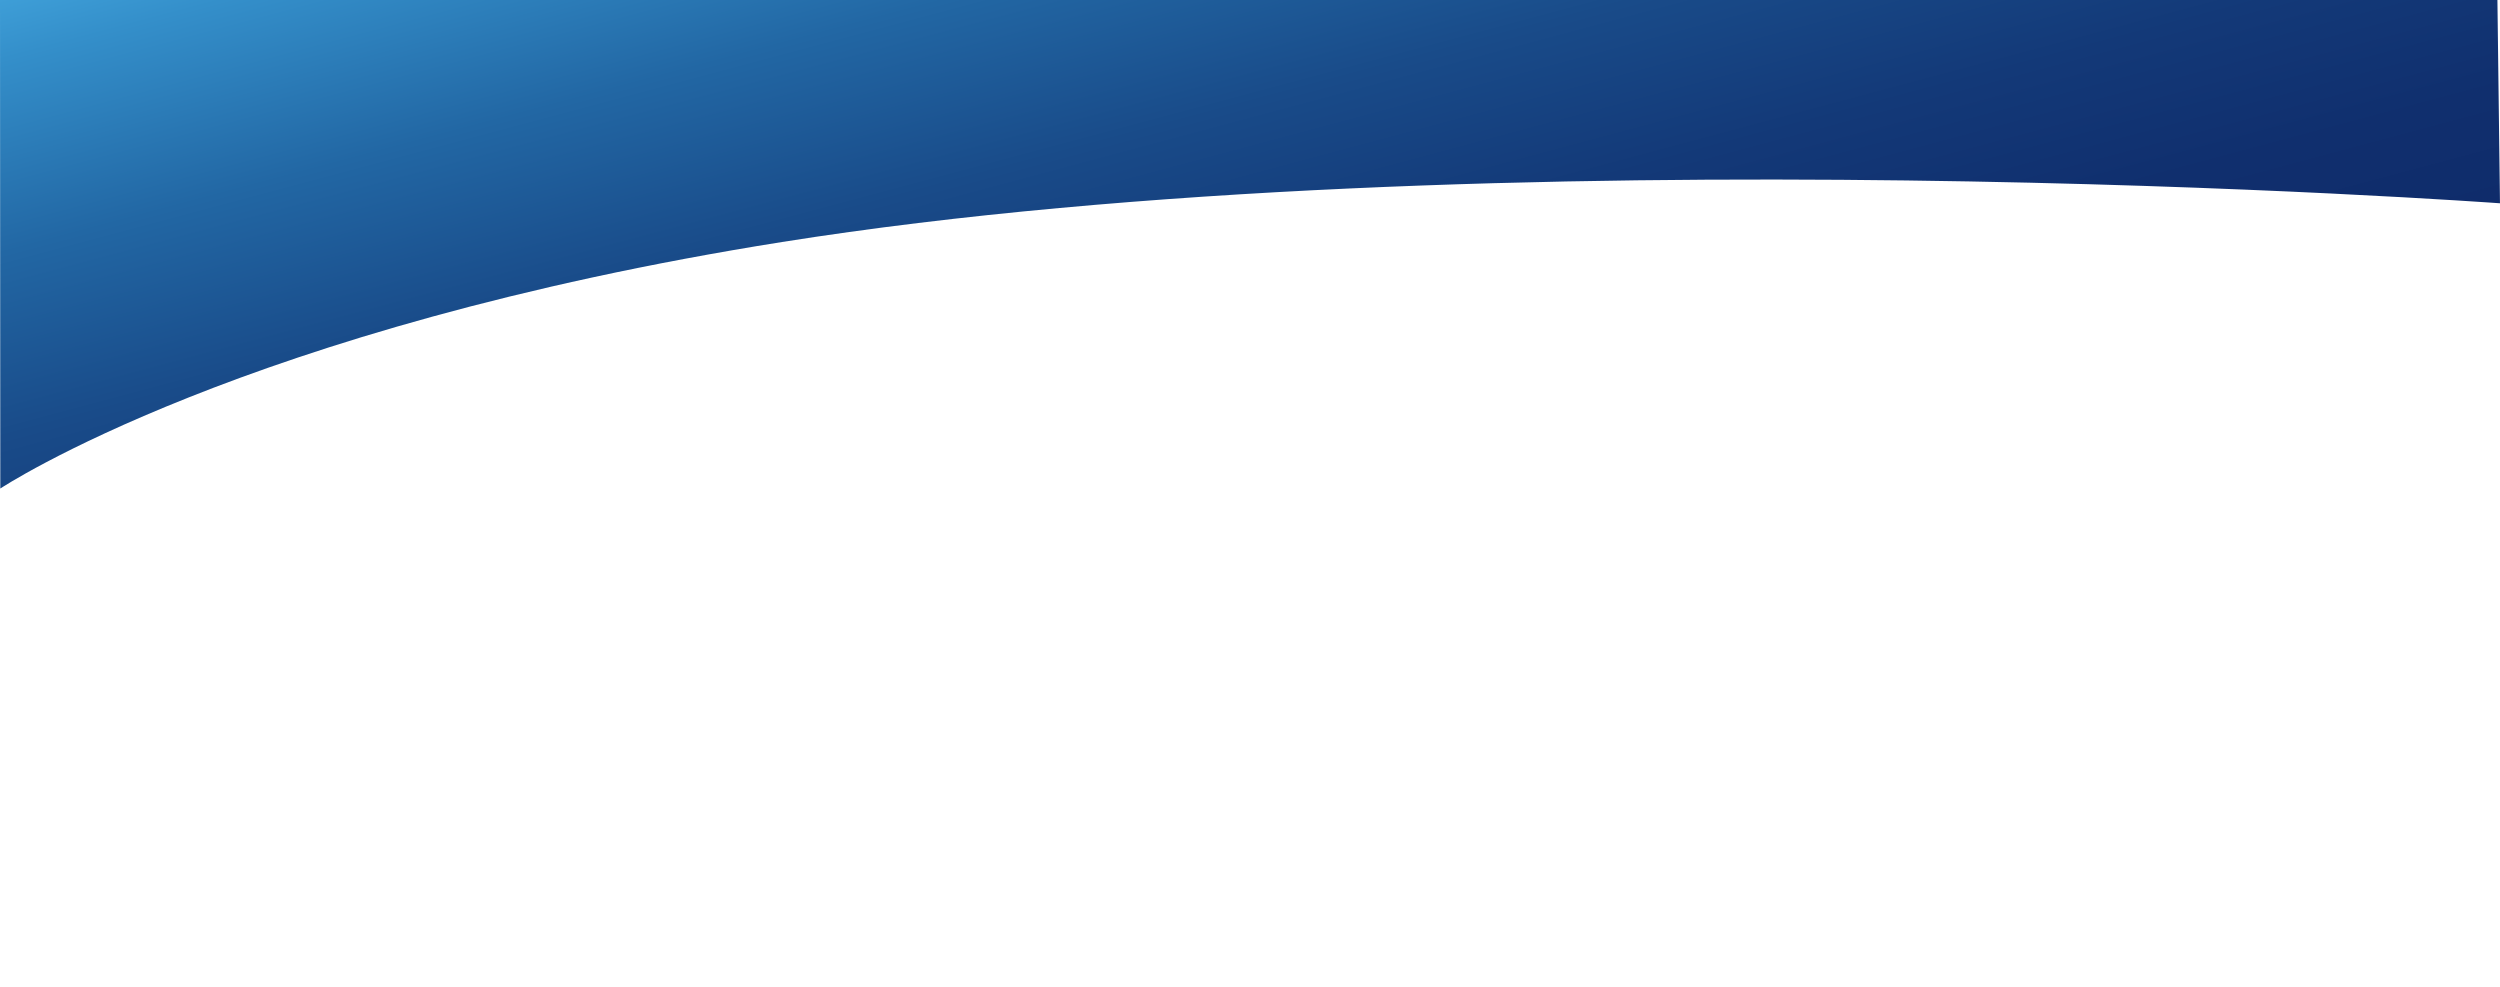
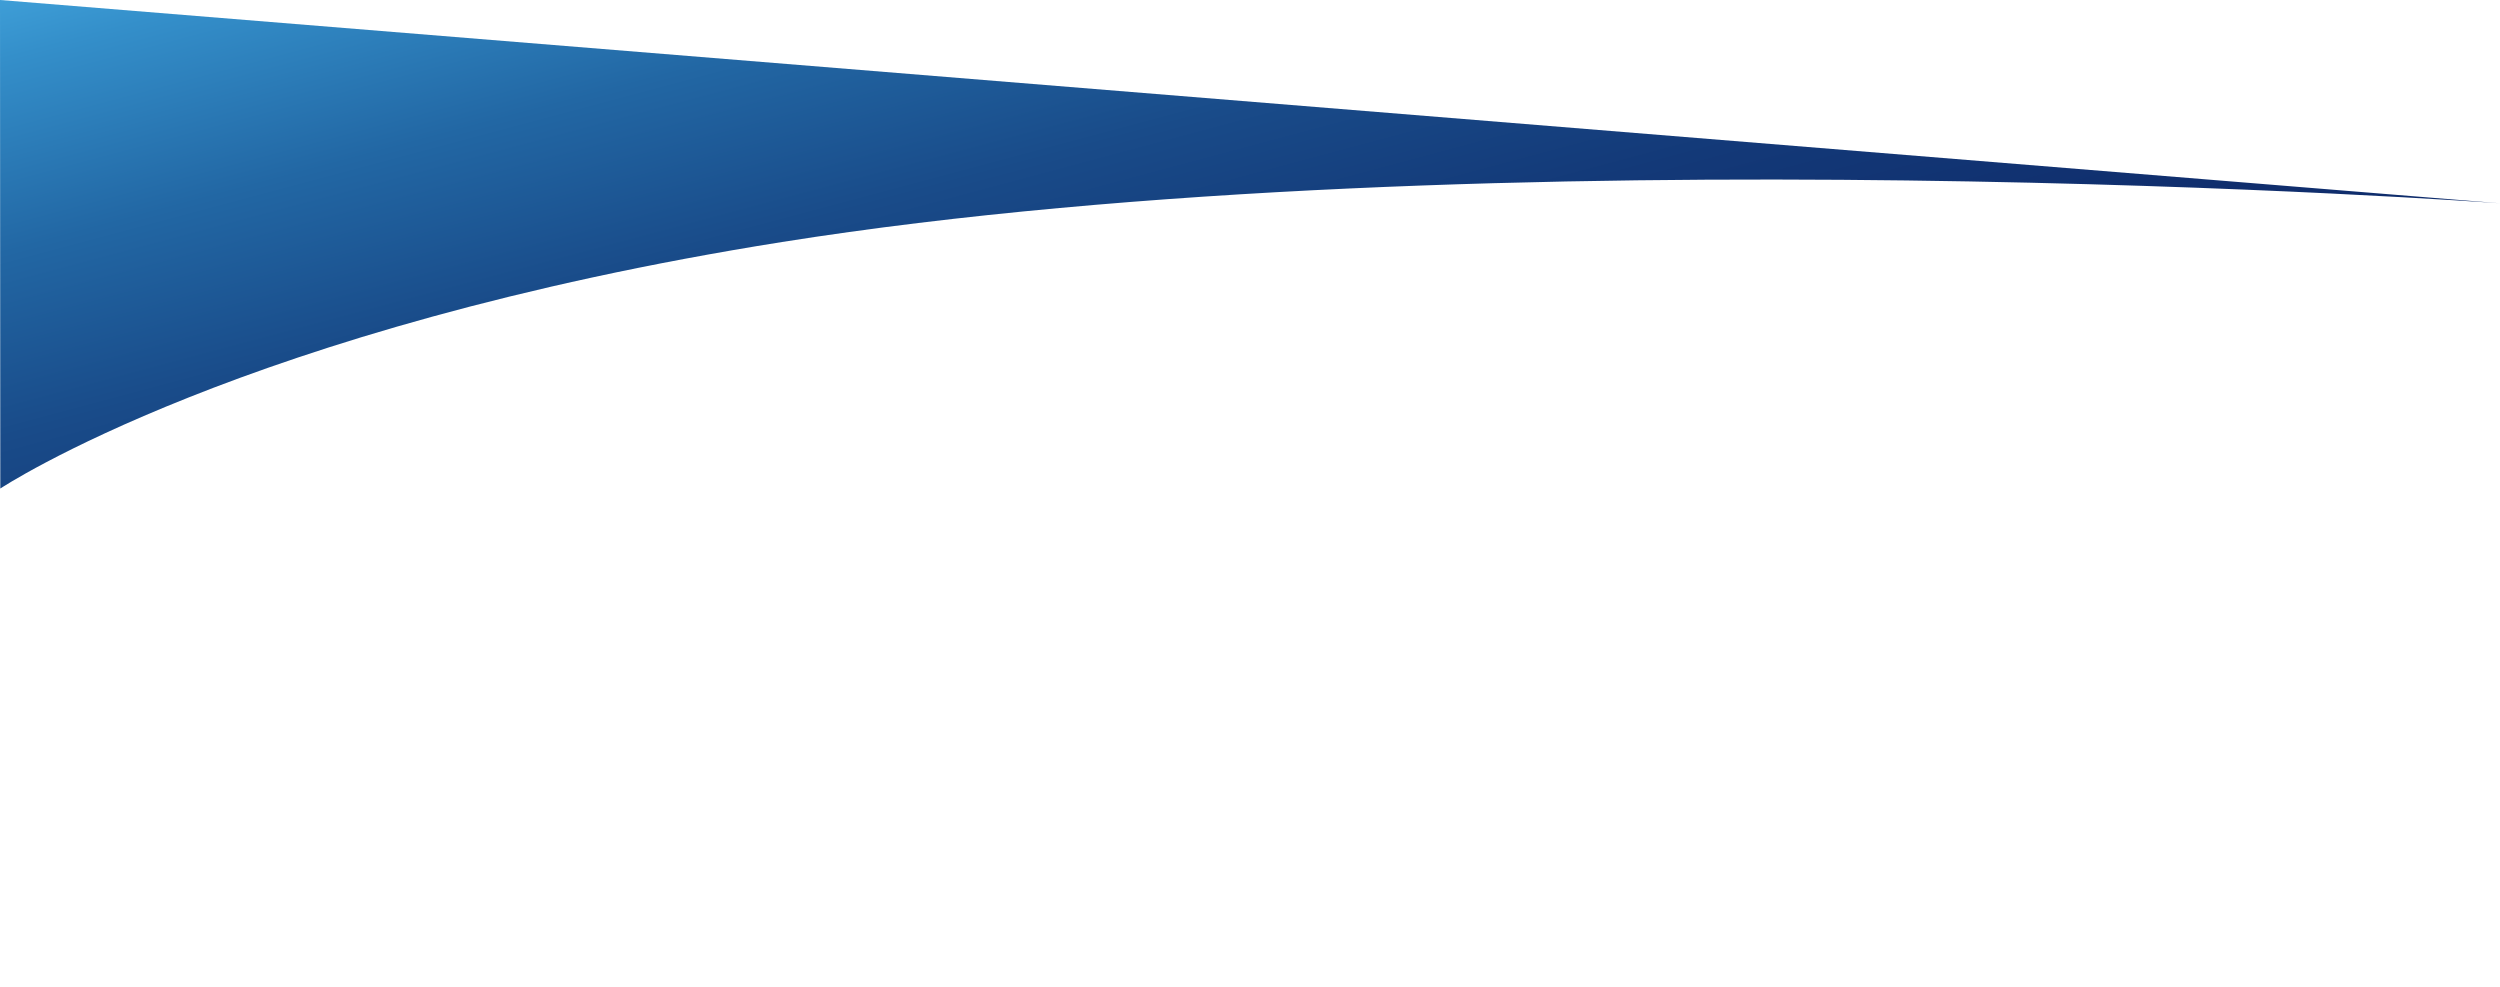
<svg xmlns="http://www.w3.org/2000/svg" version="1.1" x="0px" y="0px" width="488.505px" height="192.782px" viewBox="0 0 488.505 192.782" style="enable-background:new 0 0 488.505 192.782;" xml:space="preserve">
  <style type="text/css">
	.st0{fill:#3BAEE4;}
	.st1{fill:url(#SVGID_1_);}
	.st2{fill:url(#SVGID_2_);}
</style>
  <defs>
</defs>
  <linearGradient id="SVGID_1_" gradientUnits="userSpaceOnUse" x1="215.75" y1="-57.81" x2="258.404" y2="101.376">
    <stop offset="0" style="stop-color:#3E9ED7" />
    <stop offset="0.069" style="stop-color:#348FCA" />
    <stop offset="0.291" style="stop-color:#2267A4" />
    <stop offset="0.502" style="stop-color:#194B89" />
    <stop offset="0.697" style="stop-color:#133978" />
    <stop offset="0.869" style="stop-color:#102F6E" />
    <stop offset="1" style="stop-color:#0F2C6B" />
  </linearGradient>
-   <path class="st1" d="M0,0l0.06,95.461c0,0,47.226-31.408,152.774-48.176C291.167,25.308,488.5,39.722,488.5,39.722L488,0.001L0,0z" />
+   <path class="st1" d="M0,0l0.06,95.461c0,0,47.226-31.408,152.774-48.176C291.167,25.308,488.5,39.722,488.5,39.722L0,0z" />
</svg>